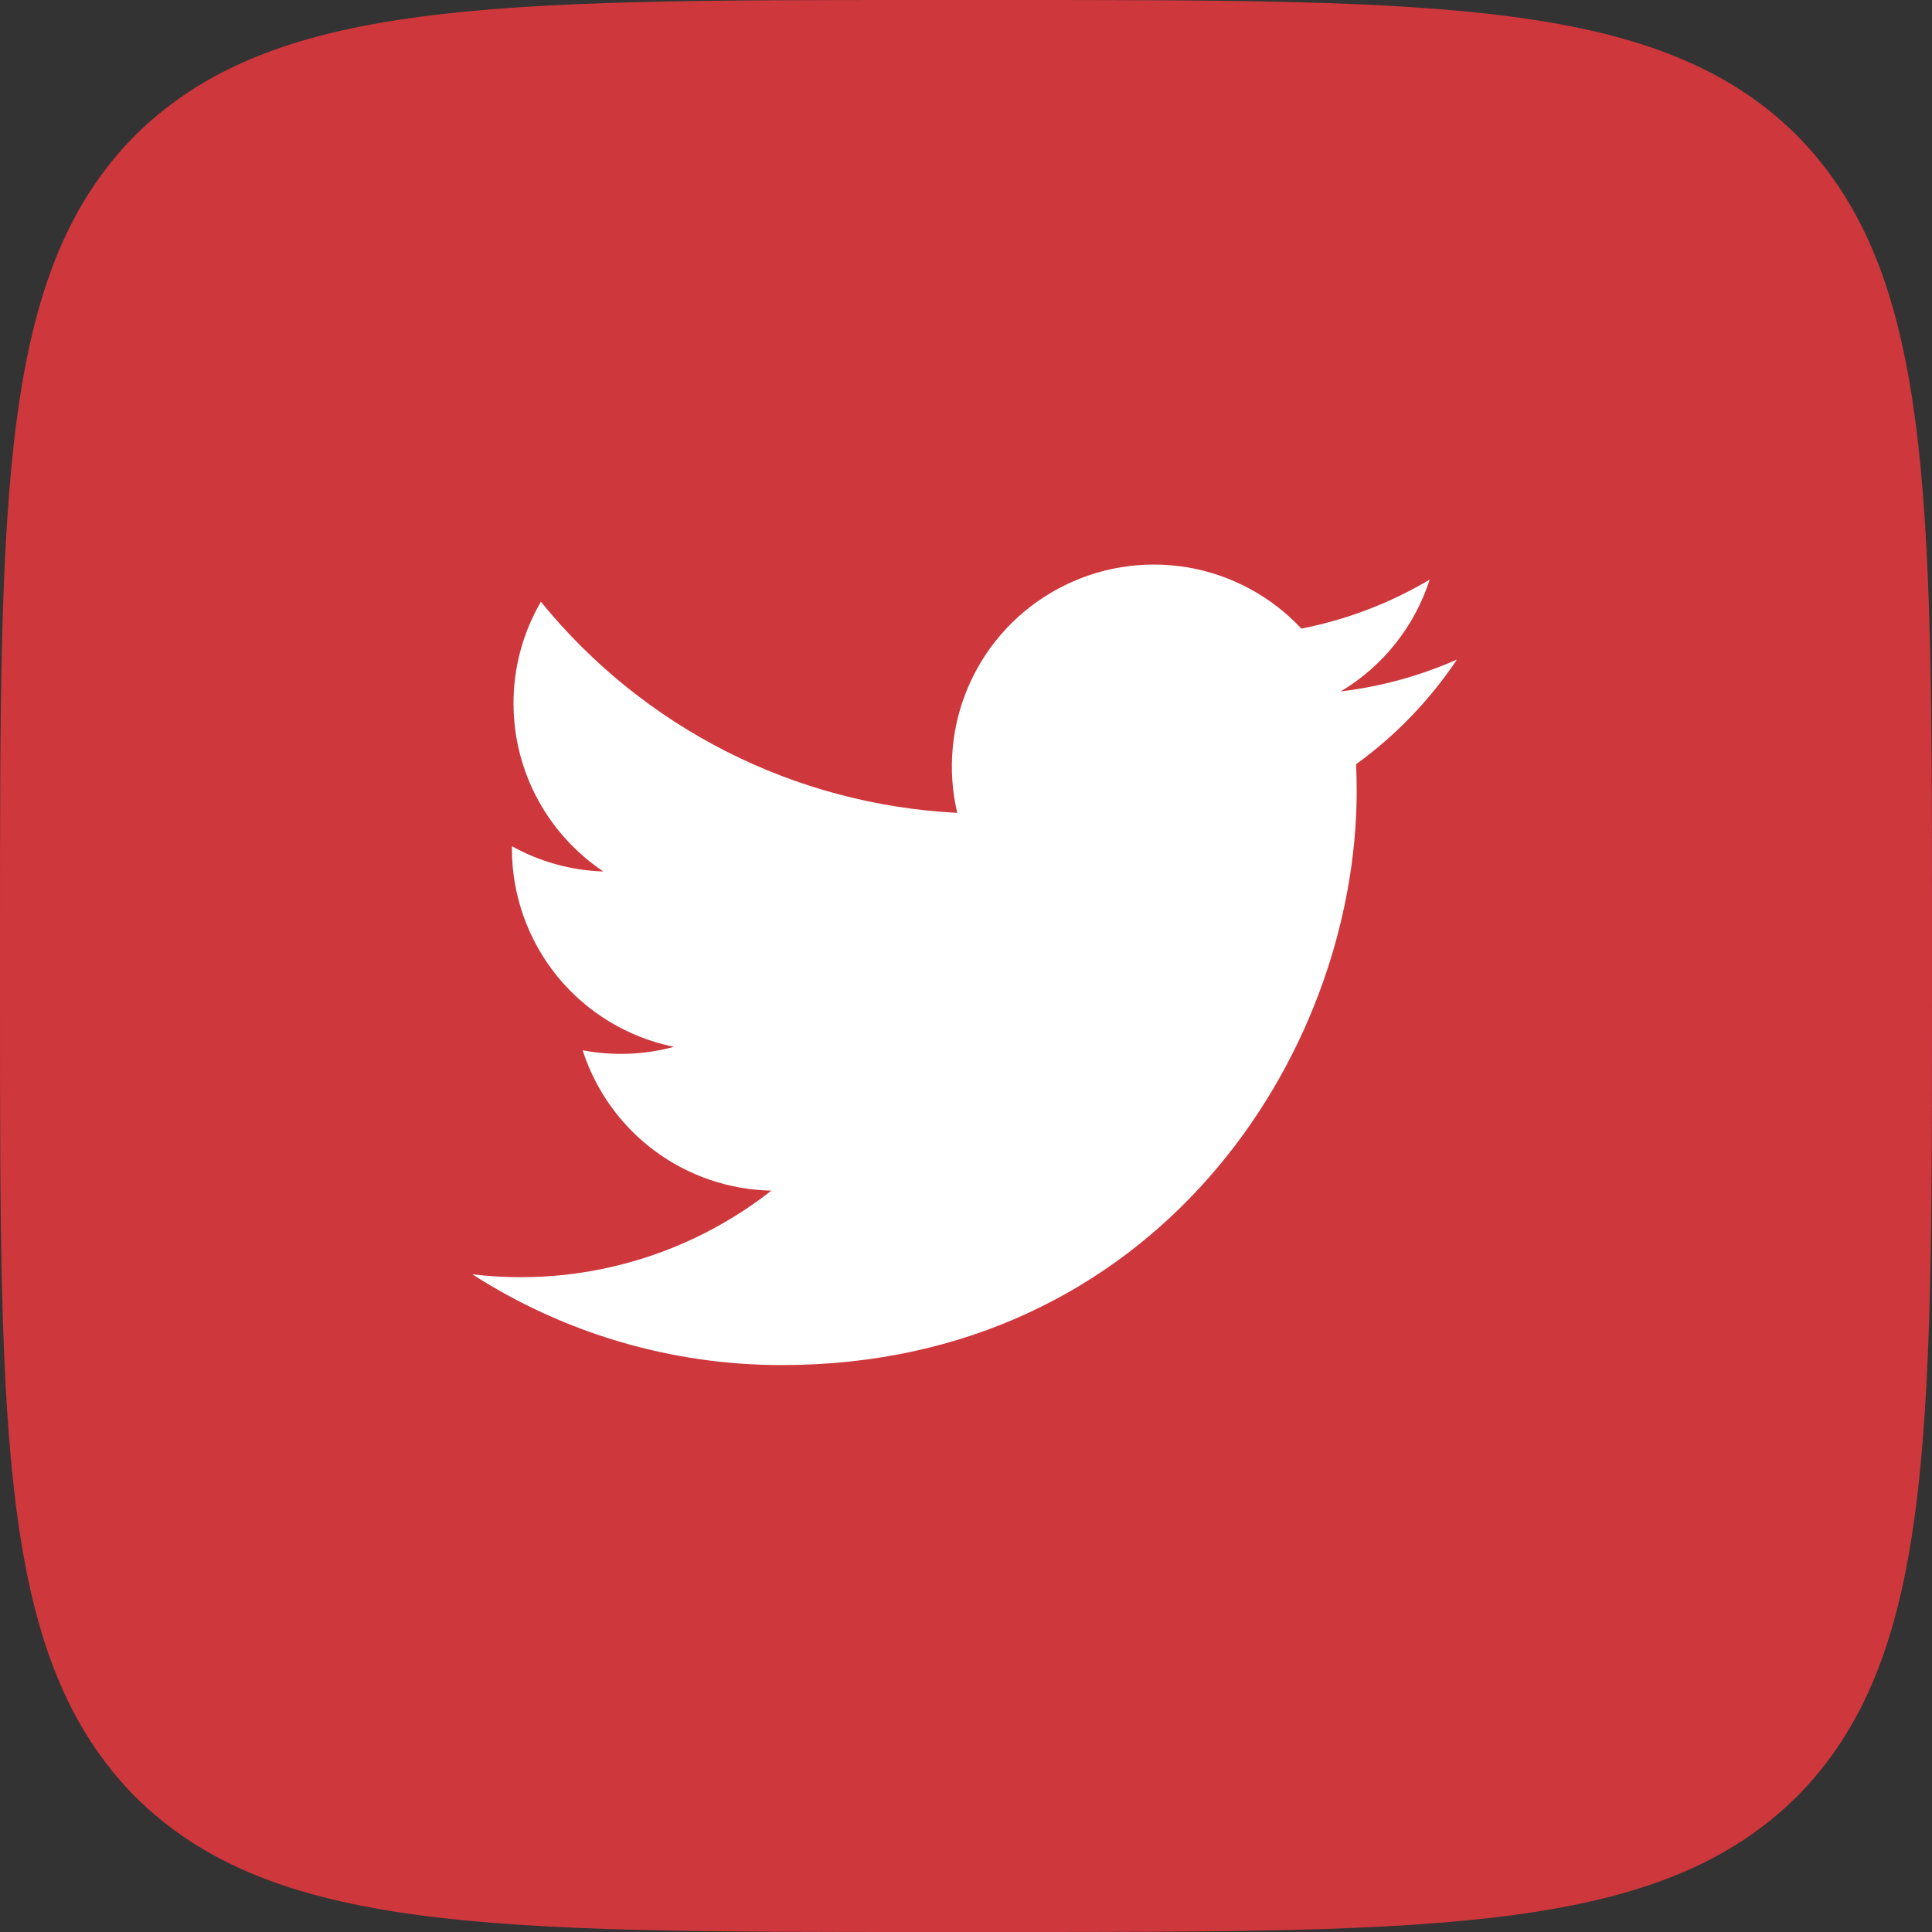
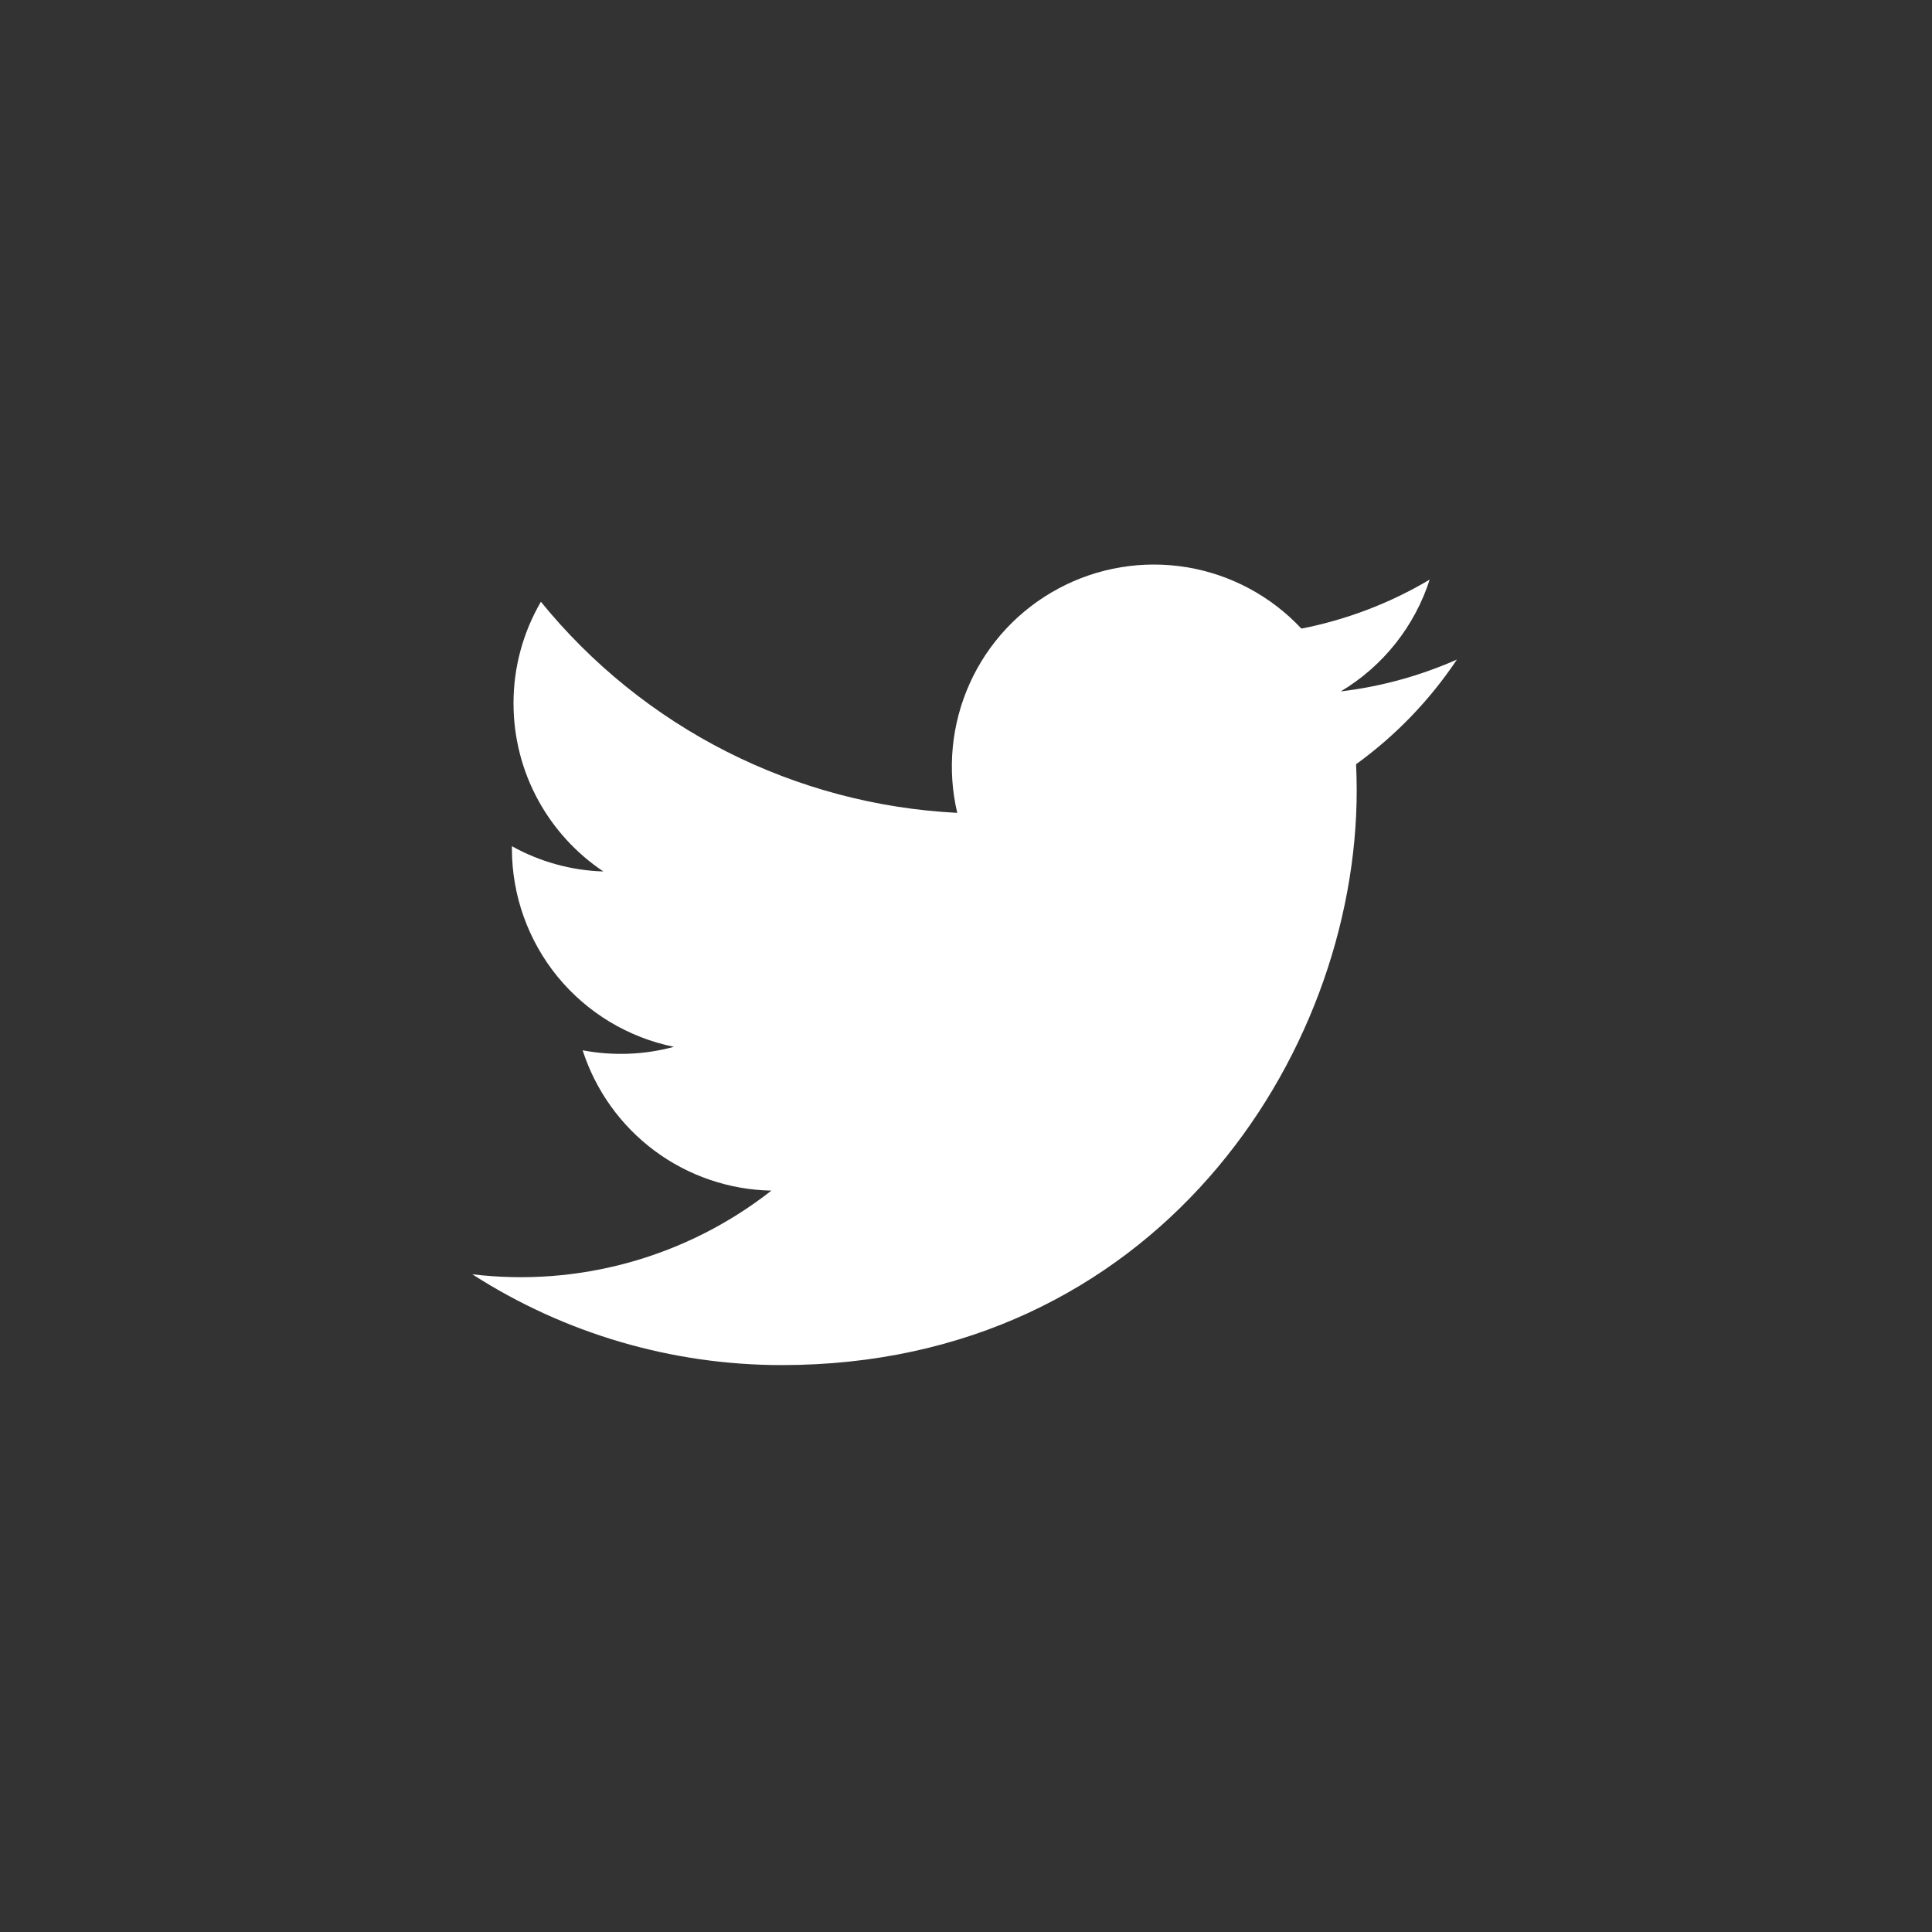
<svg xmlns="http://www.w3.org/2000/svg" width="30" height="30" viewBox="0 0 30 30" fill="none">
  <rect x="0" y="0" width="30" height="30" fill="#333333" stroke="none" />
-   <path d="M0 14.4C0 7.61 0 4.22 2.1 2.1C4.23 0 7.62 0 14.4 0H15.6C22.39 0 25.78 0 27.9 2.1C30 4.23 30 7.62 30 14.4V15.6C30 22.39 30 25.78 27.9 27.9C25.77 30 22.38 30 15.6 30H14.4C7.61 30 4.22 30 2.1 27.9C0 25.77 0 22.38 0 15.6V14.4Z" fill="#CE373C" />
  <path d="M22.622 10.242C22.049 10.495 21.442 10.662 20.82 10.736C21.476 10.344 21.966 9.727 22.2 9C21.585 9.366 20.911 9.623 20.208 9.761C19.736 9.256 19.11 8.921 18.428 8.808C17.746 8.696 17.046 8.811 16.437 9.138C15.827 9.464 15.342 9.982 15.058 10.612C14.774 11.242 14.705 11.949 14.864 12.622C13.617 12.559 12.396 12.235 11.283 11.671C10.169 11.106 9.186 10.313 8.399 9.344C8.12 9.823 7.973 10.367 7.974 10.921C7.974 12.009 8.528 12.97 9.369 13.532C8.871 13.517 8.384 13.382 7.949 13.14V13.179C7.949 13.903 8.2 14.605 8.658 15.166C9.117 15.726 9.755 16.111 10.465 16.255C10.003 16.38 9.518 16.398 9.047 16.309C9.248 16.932 9.638 17.477 10.163 17.868C10.689 18.259 11.323 18.475 11.978 18.488C11.327 18.998 10.582 19.376 9.785 19.599C8.989 19.822 8.156 19.886 7.334 19.787C8.768 20.709 10.437 21.198 12.142 21.197C17.912 21.197 21.067 16.417 21.067 12.271C21.067 12.136 21.063 12 21.057 11.867C21.671 11.423 22.201 10.873 22.622 10.243L22.622 10.242Z" fill="white" />
</svg>